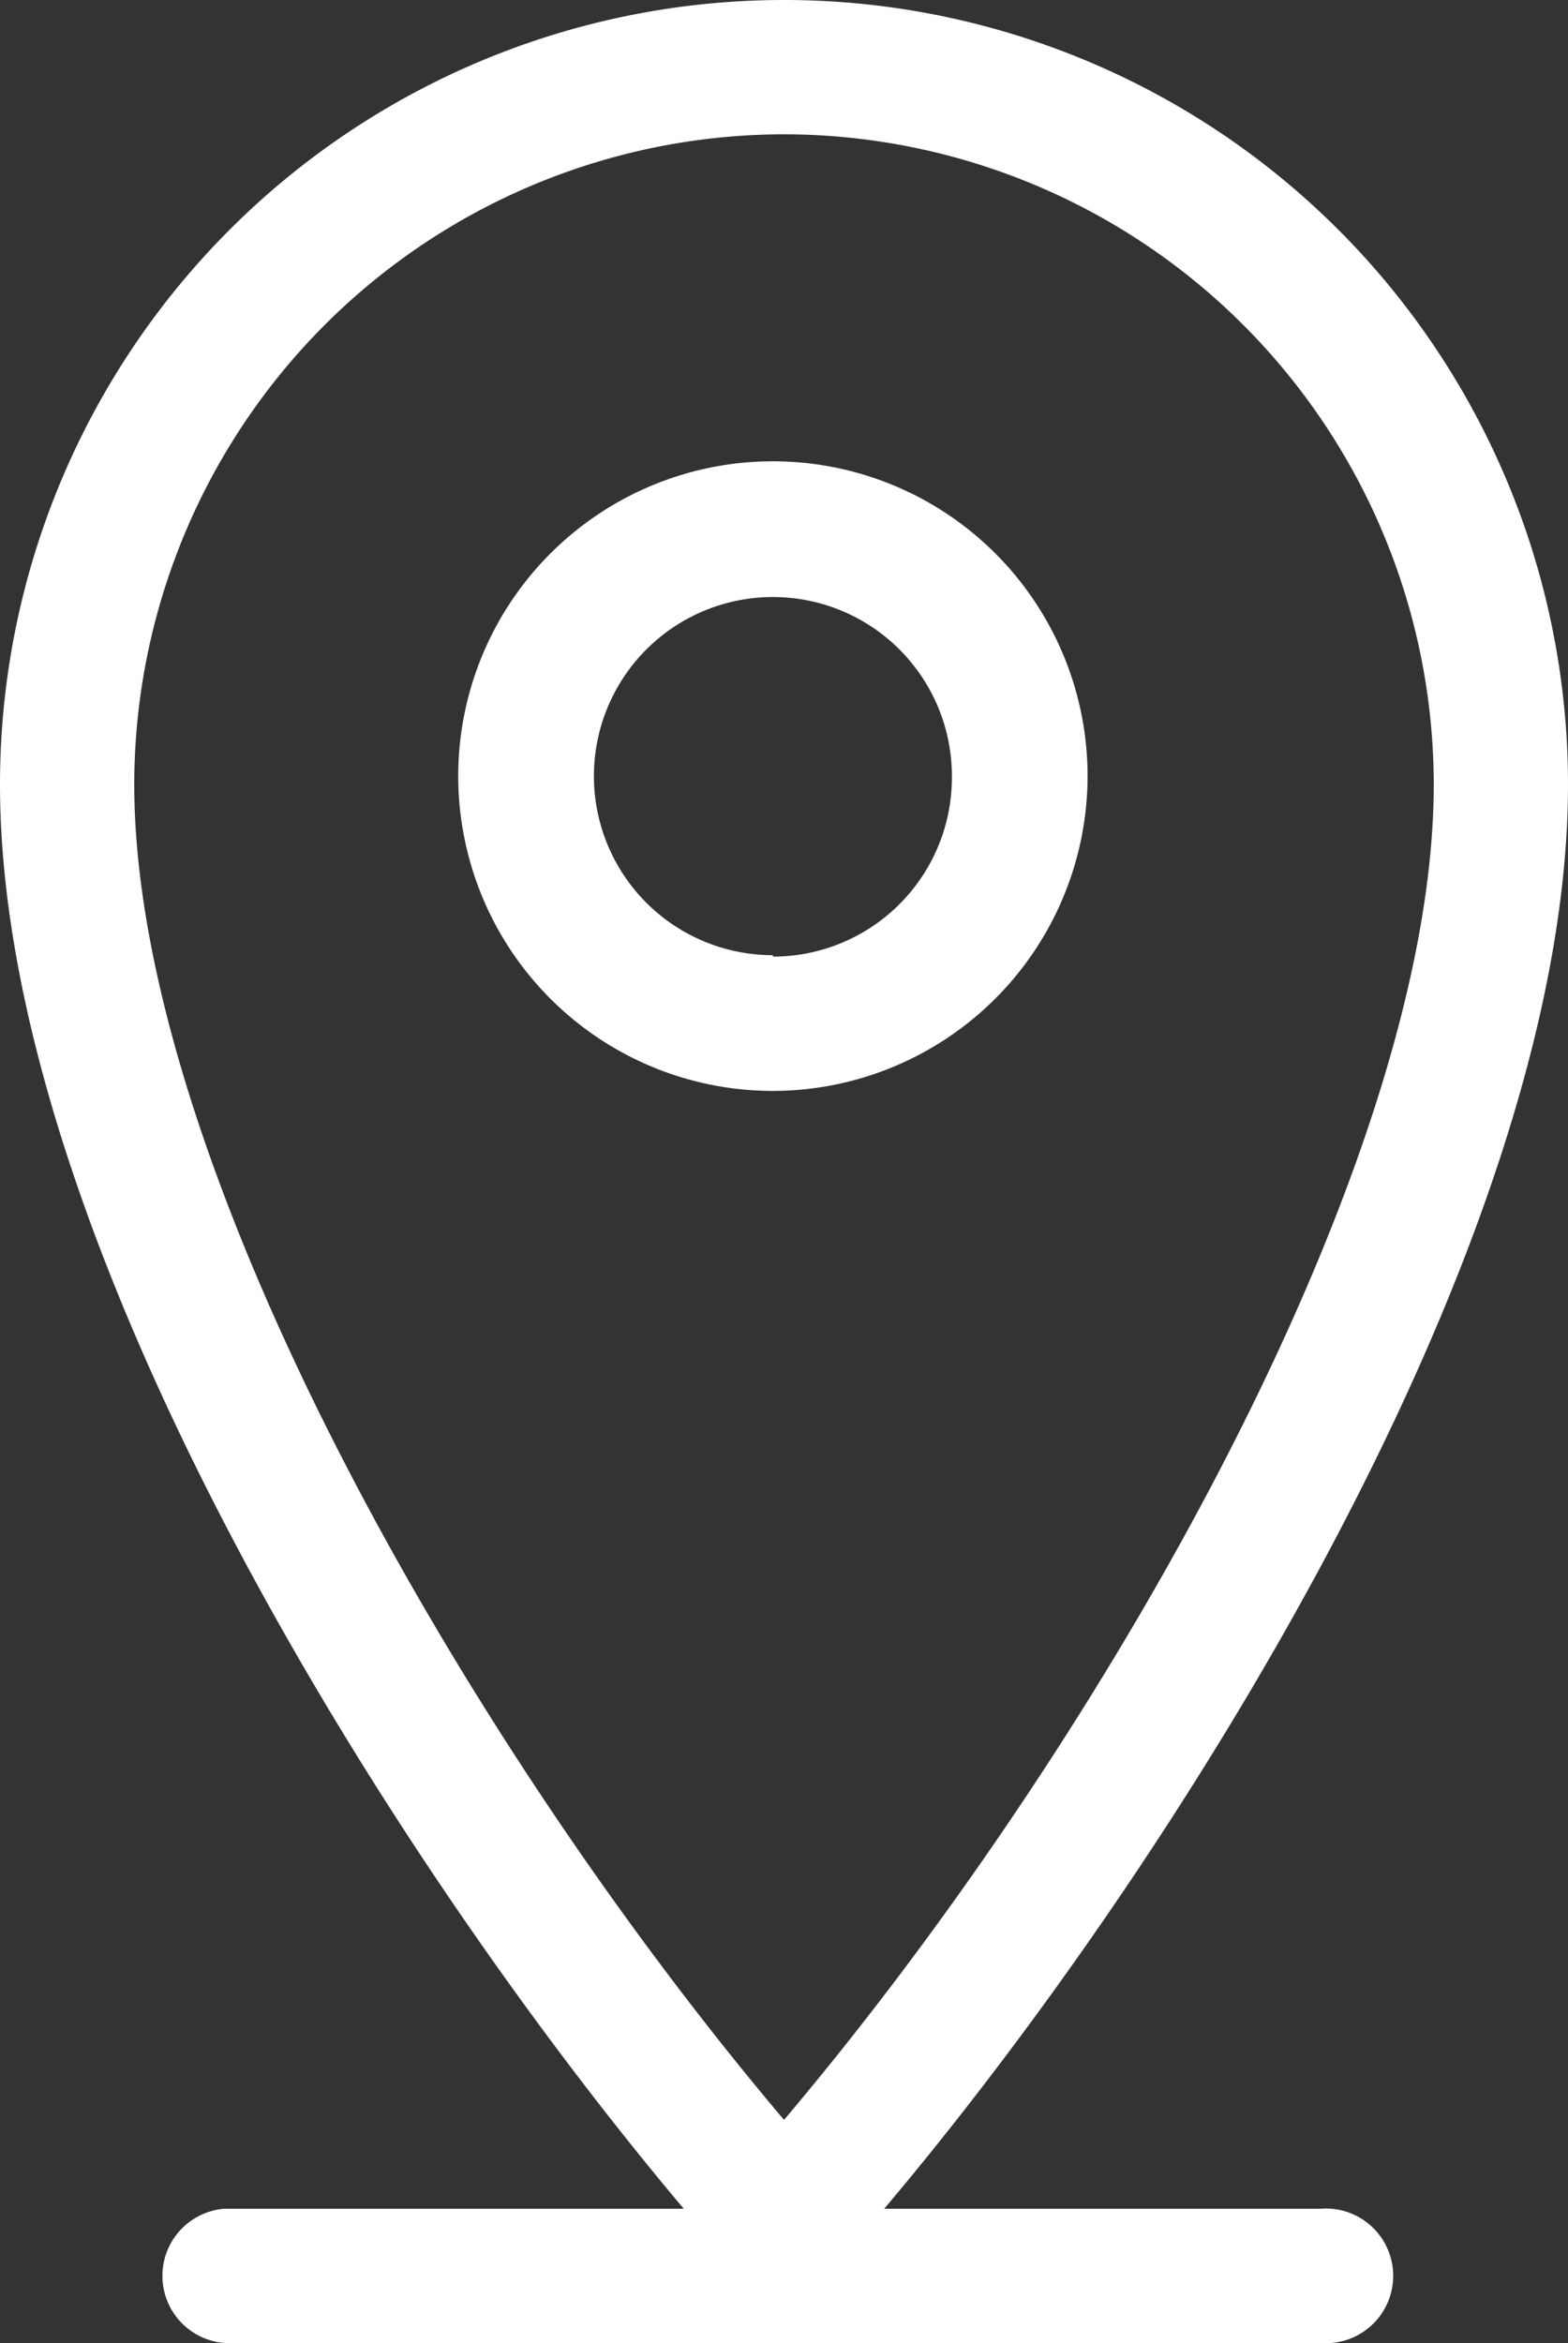
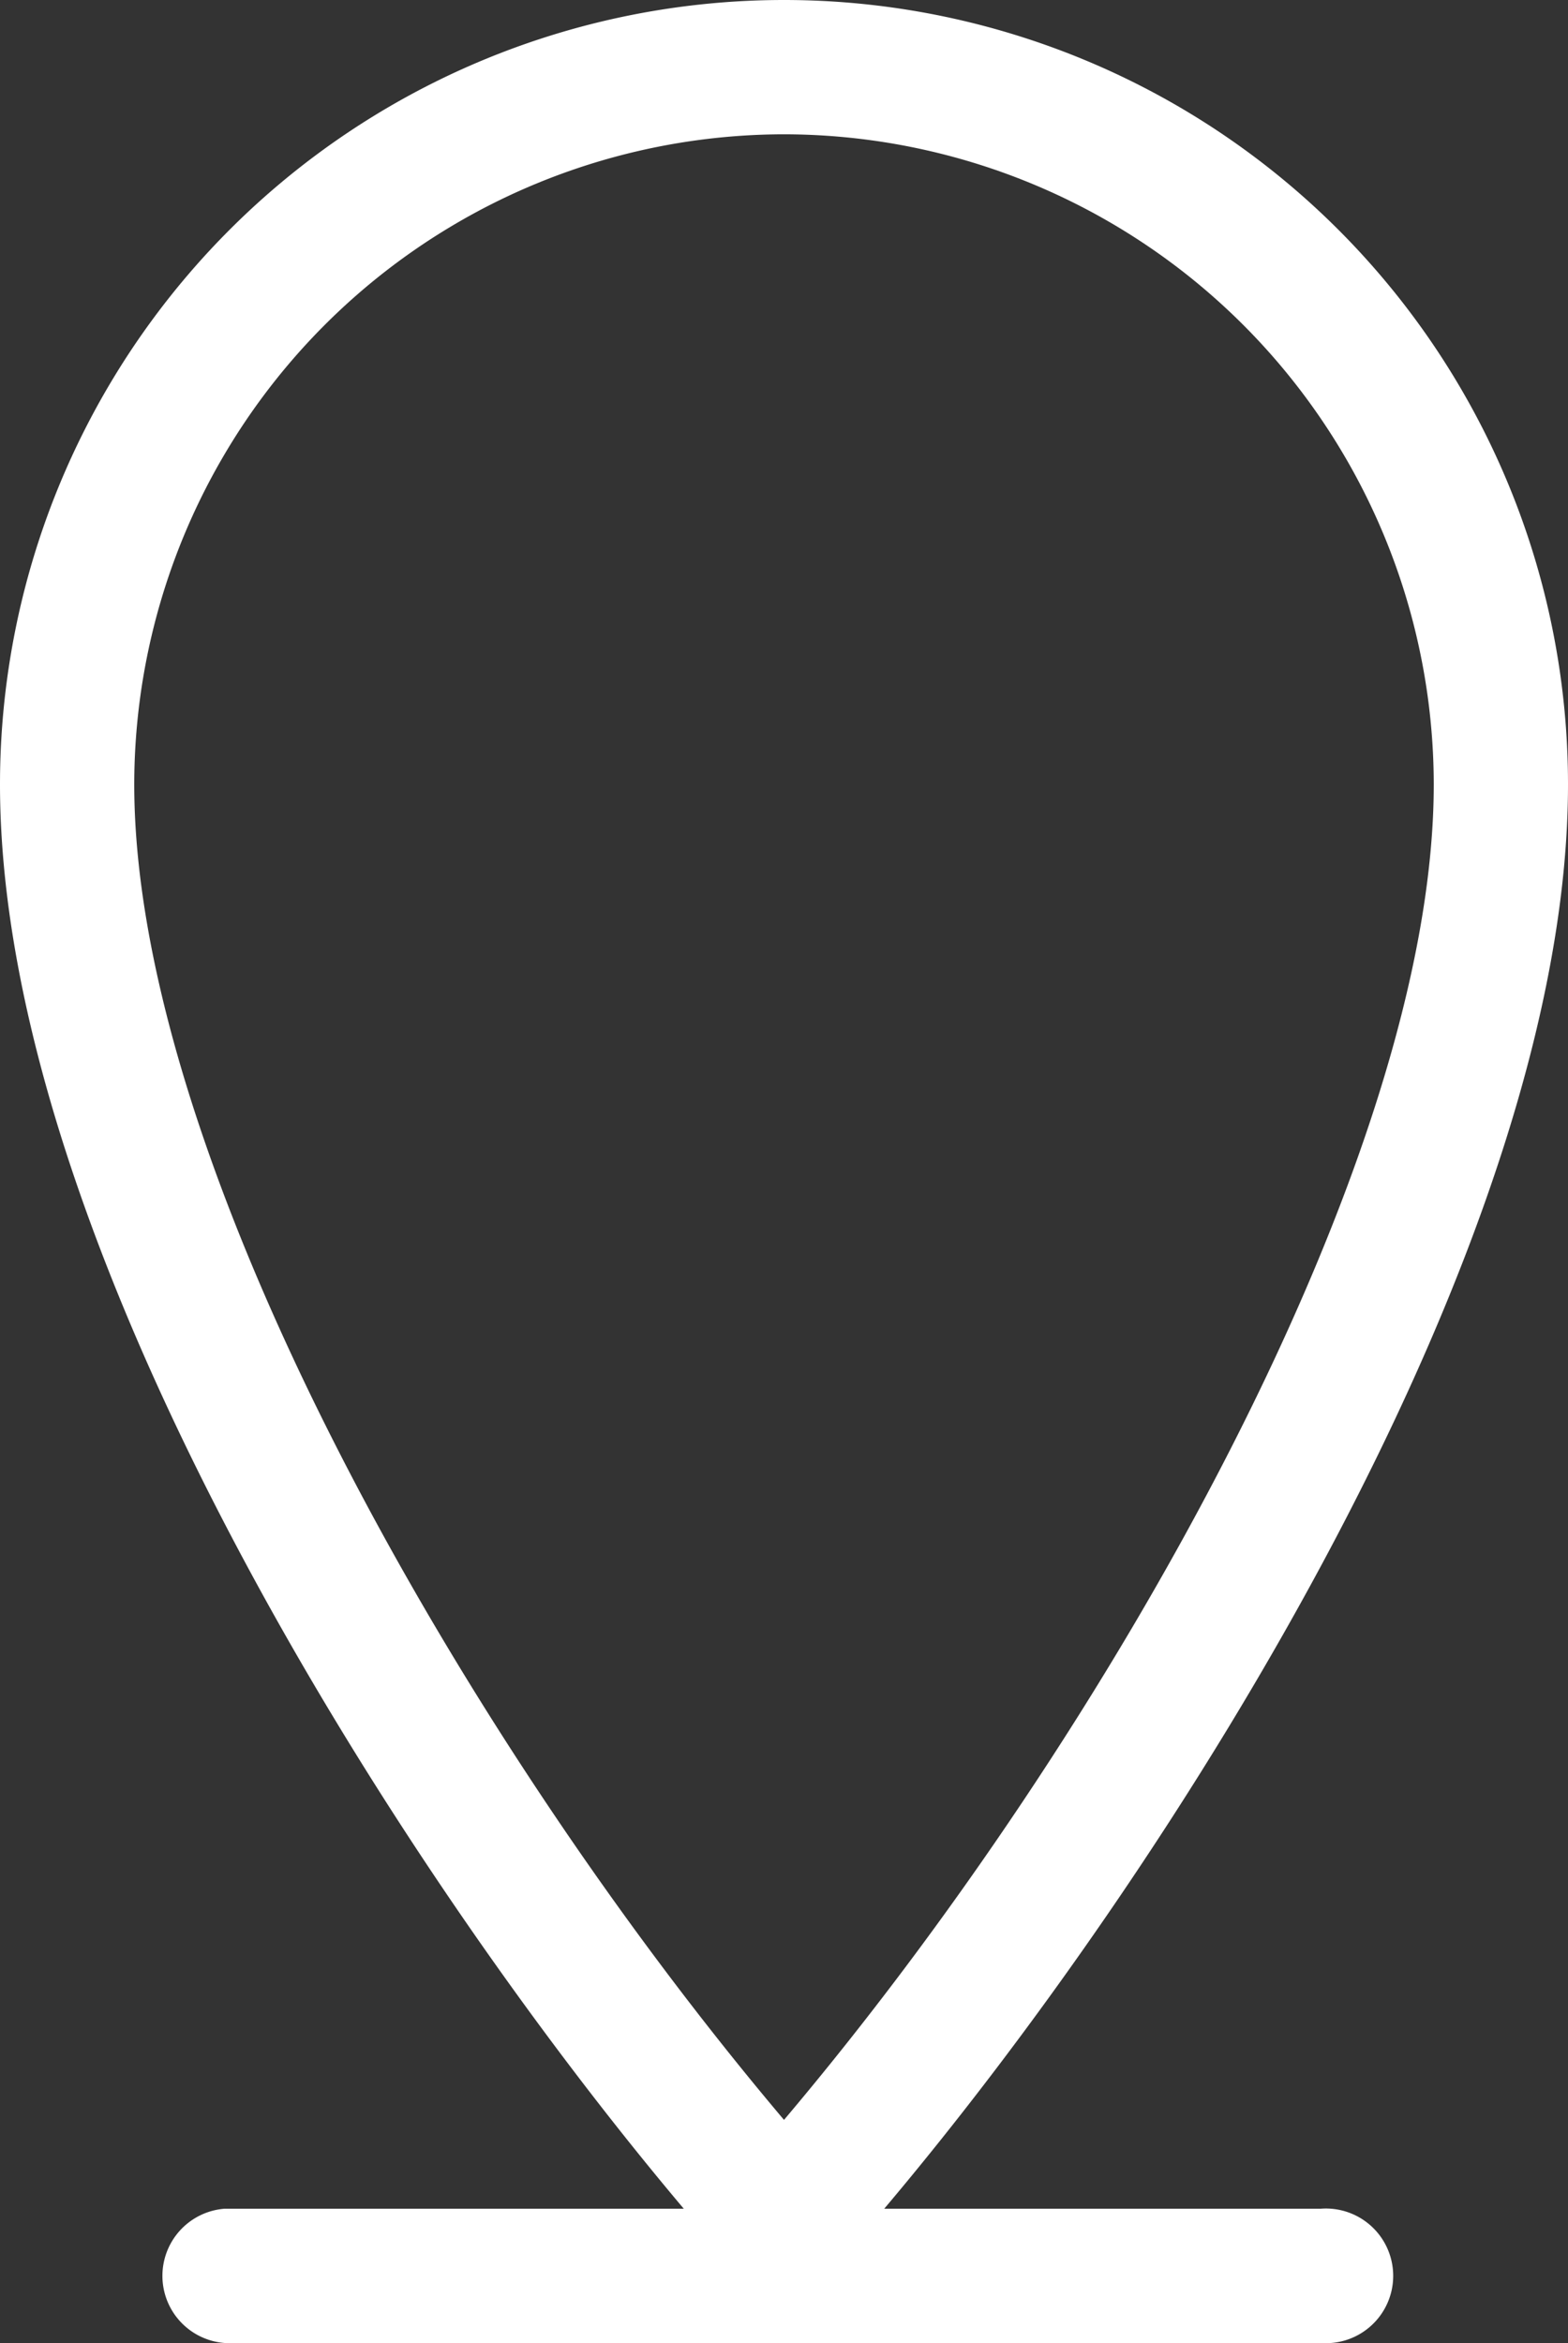
<svg xmlns="http://www.w3.org/2000/svg" viewBox="0 0 43.8 65.42">
  <rect x="0" y="0" width="43.8" height="65.42" fill="#333333" stroke="none" />
  <g fill="#fff">
-     <path d="m30.38 21.67a8.79 8.79 0 1 0 -8.79 8.79 8.8 8.8 0 0 0 8.79-8.79zm-8.79 5a5 5 0 1 1 5-5 5 5 0 0 1 -5 5.04z" />
    <path d="m36.9 61.67h-12.2c8.16-9.66 19.1-27 19.1-39.77a21.9 21.9 0 0 0 -43.8 0c0 12.78 10.94 30.1 19.1 39.77h-12.82a1.88 1.88 0 0 0 0 3.75h30.62a1.88 1.88 0 1 0 0-3.75zm-15-57.92a18.17 18.17 0 0 1 18.15 18.15c0 10.5-9.11 26.6-18.15 37.29-9.04-10.69-18.15-26.79-18.15-37.29a18.17 18.17 0 0 1 18.15-18.15z" />
  </g>
</svg>